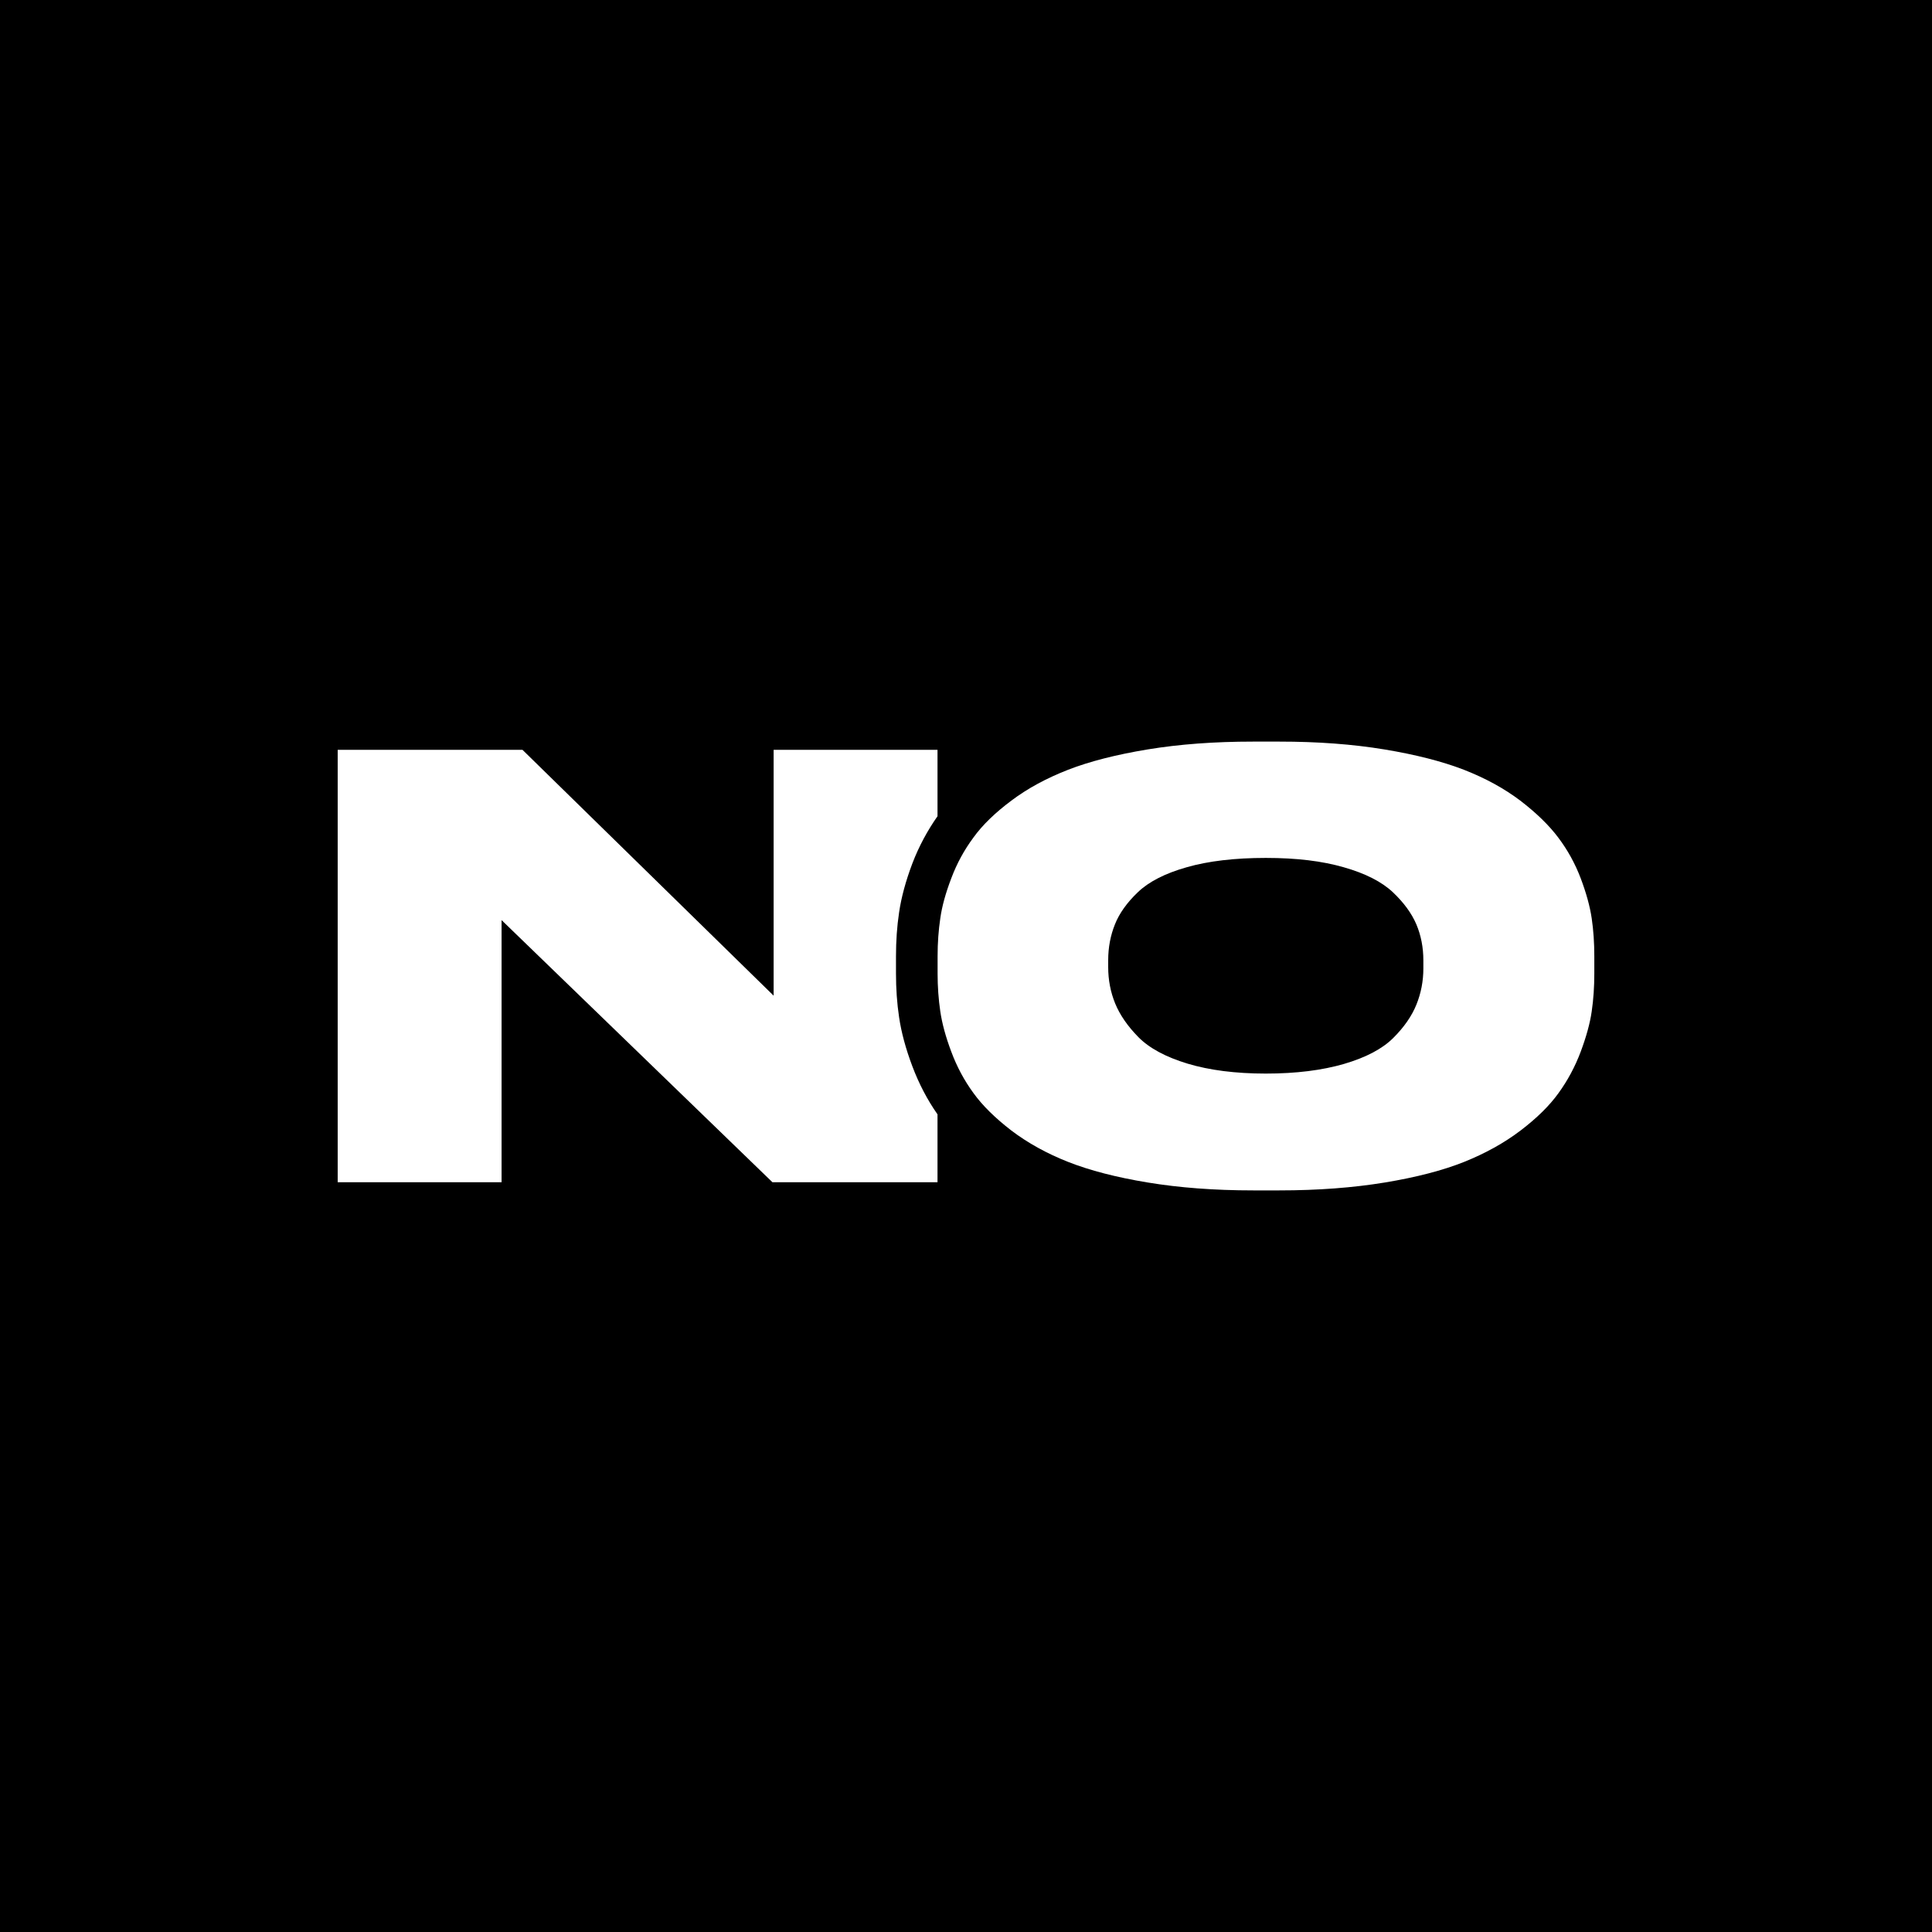
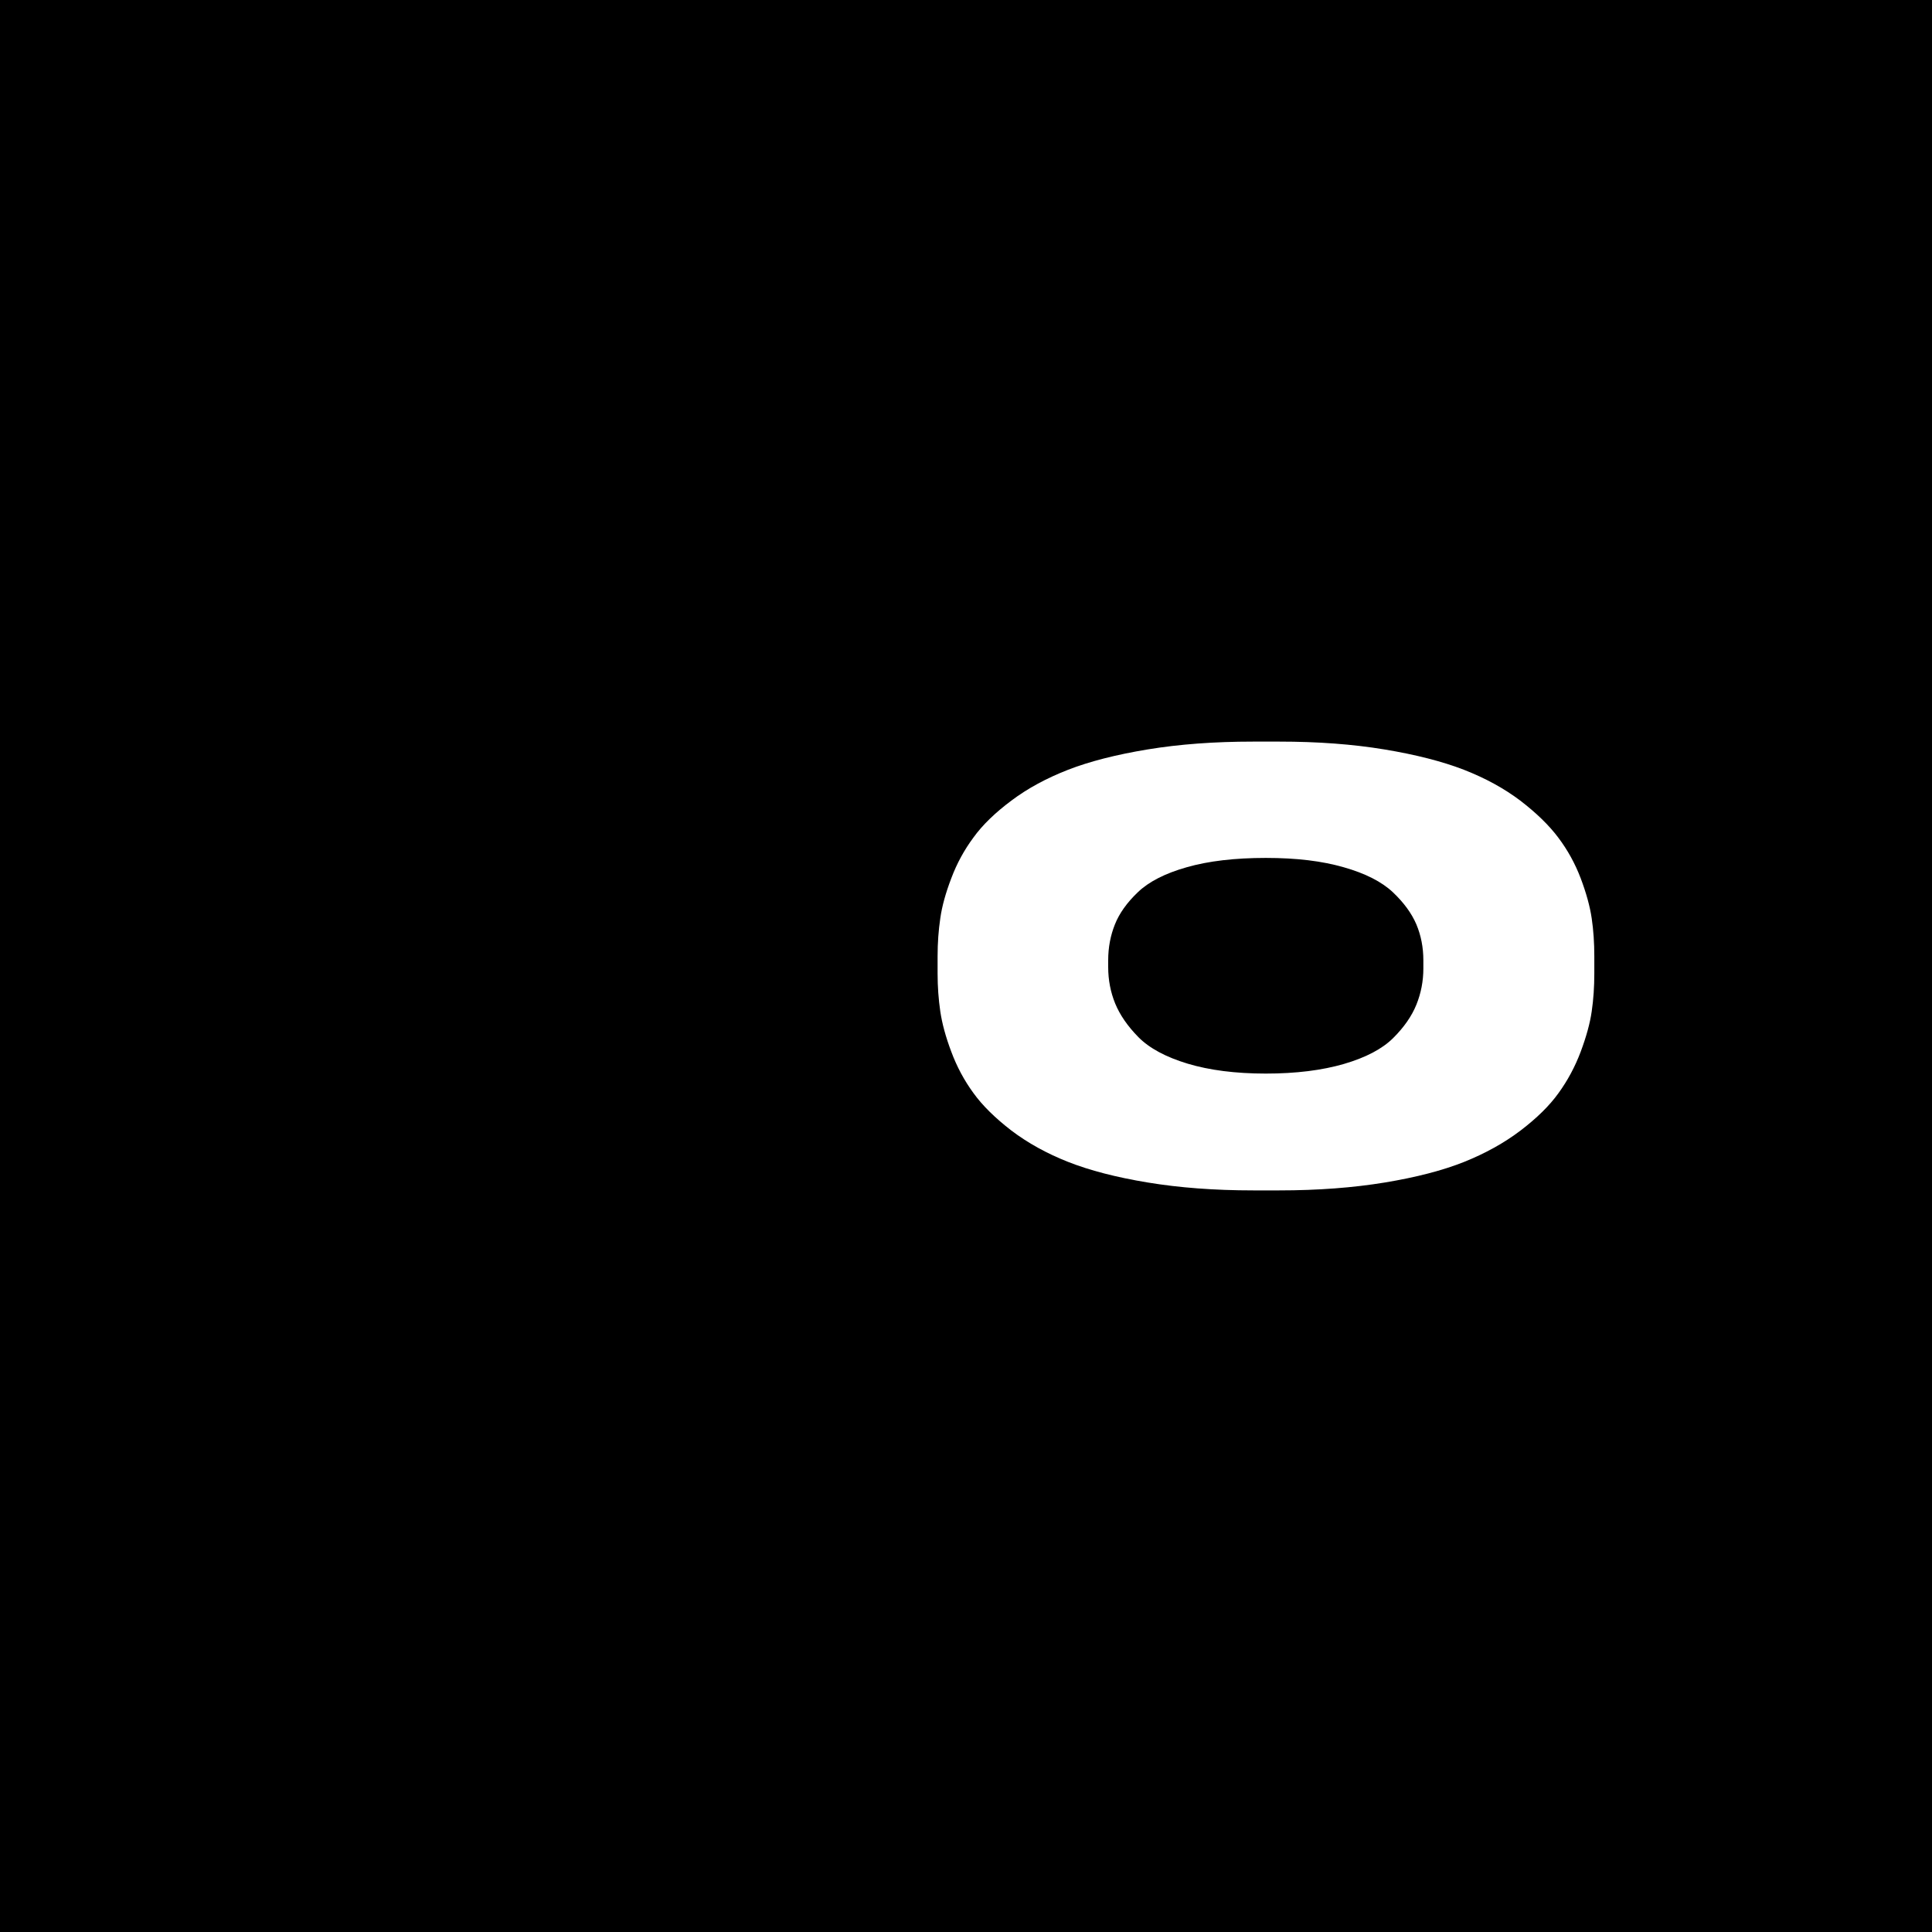
<svg xmlns="http://www.w3.org/2000/svg" viewBox="0 0 229.88 229.88" data-name="Layer 2" id="Layer_2">
  <defs>
    <style>
      .cls-1, .cls-2 {
        stroke-width: 0px;
      }

      .cls-2 {
        fill: #fff;
      }
    </style>
  </defs>
  <g data-name="Слой 1" id="_Слой_1">
    <rect height="229.88" width="229.88" class="cls-1" />
    <g>
-       <path d="m106.98,108.56c.26-1.78.79-3.74,1.58-5.83.77-2.01,1.78-3.89,2.99-5.61v-7.9h-19.5v29.25l-29.88-29.25h-21.99v51.45h19.5v-31.19l32.23,31.19h19.64v-8.08c-1.23-1.75-2.22-3.67-2.99-5.71-.79-2.09-1.32-4.06-1.58-5.84-.25-1.65-.37-3.4-.37-5.2v-2.07c0-1.8.12-3.55.37-5.21Z" class="cls-2" />
      <path d="m189.39,109.27c-.21-1.43-.65-3.02-1.31-4.77-.67-1.76-1.56-3.37-2.67-4.84-1.11-1.48-2.62-2.94-4.52-4.4-1.92-1.45-4.15-2.67-6.71-3.67-2.56-.99-5.72-1.8-9.47-2.42-3.76-.62-7.92-.93-12.49-.93h-3.11c-4.61,0-8.79.31-12.55.93-3.76.62-6.92,1.43-9.47,2.42-2.56,1-4.81,2.21-6.75,3.67-1.94,1.45-3.45,2.91-4.52,4.4-1.09,1.47-1.97,3.08-2.63,4.84-.67,1.75-1.11,3.34-1.31,4.77-.21,1.42-.32,2.92-.32,4.5v2.07c0,1.56.11,3.06.32,4.5.21,1.42.64,3.03,1.31,4.8.66,1.78,1.54,3.42,2.63,4.91,1.08,1.5,2.59,2.98,4.52,4.47,1.94,1.47,4.19,2.72,6.75,3.73,2.56,1.01,5.71,1.83,9.47,2.45,3.75.62,7.93.94,12.55.94h3.11c4.61,0,8.79-.32,12.56-.94,3.75-.62,6.9-1.44,9.43-2.45,2.54-1.02,4.77-2.26,6.71-3.73,1.94-1.48,3.45-2.96,4.53-4.47,1.08-1.49,1.96-3.13,2.63-4.91.66-1.77,1.11-3.38,1.31-4.8.21-1.43.31-2.93.31-4.5v-2.07c0-1.57-.1-3.07-.31-4.5Zm-20.03,5.95c0,1.52-.28,2.96-.83,4.32-.55,1.36-1.47,2.69-2.77,3.98-1.29,1.28-3.24,2.31-5.84,3.07-2.61.76-5.71,1.15-9.31,1.15s-6.7-.4-9.3-1.18c-2.61-.79-4.55-1.84-5.85-3.15-1.29-1.31-2.21-2.65-2.77-4.01-.55-1.35-.83-2.8-.83-4.32v-.83c0-1.52.27-2.94.8-4.26.52-1.31,1.43-2.59,2.73-3.83,1.29-1.24,3.23-2.24,5.81-2.97,2.58-.74,5.72-1.11,9.41-1.11s6.69.37,9.27,1.11c2.58.73,4.53,1.73,5.85,2.97,1.31,1.24,2.24,2.52,2.8,3.83.55,1.31.83,2.74.83,4.26v.97Z" class="cls-2" />
    </g>
  </g>
</svg>